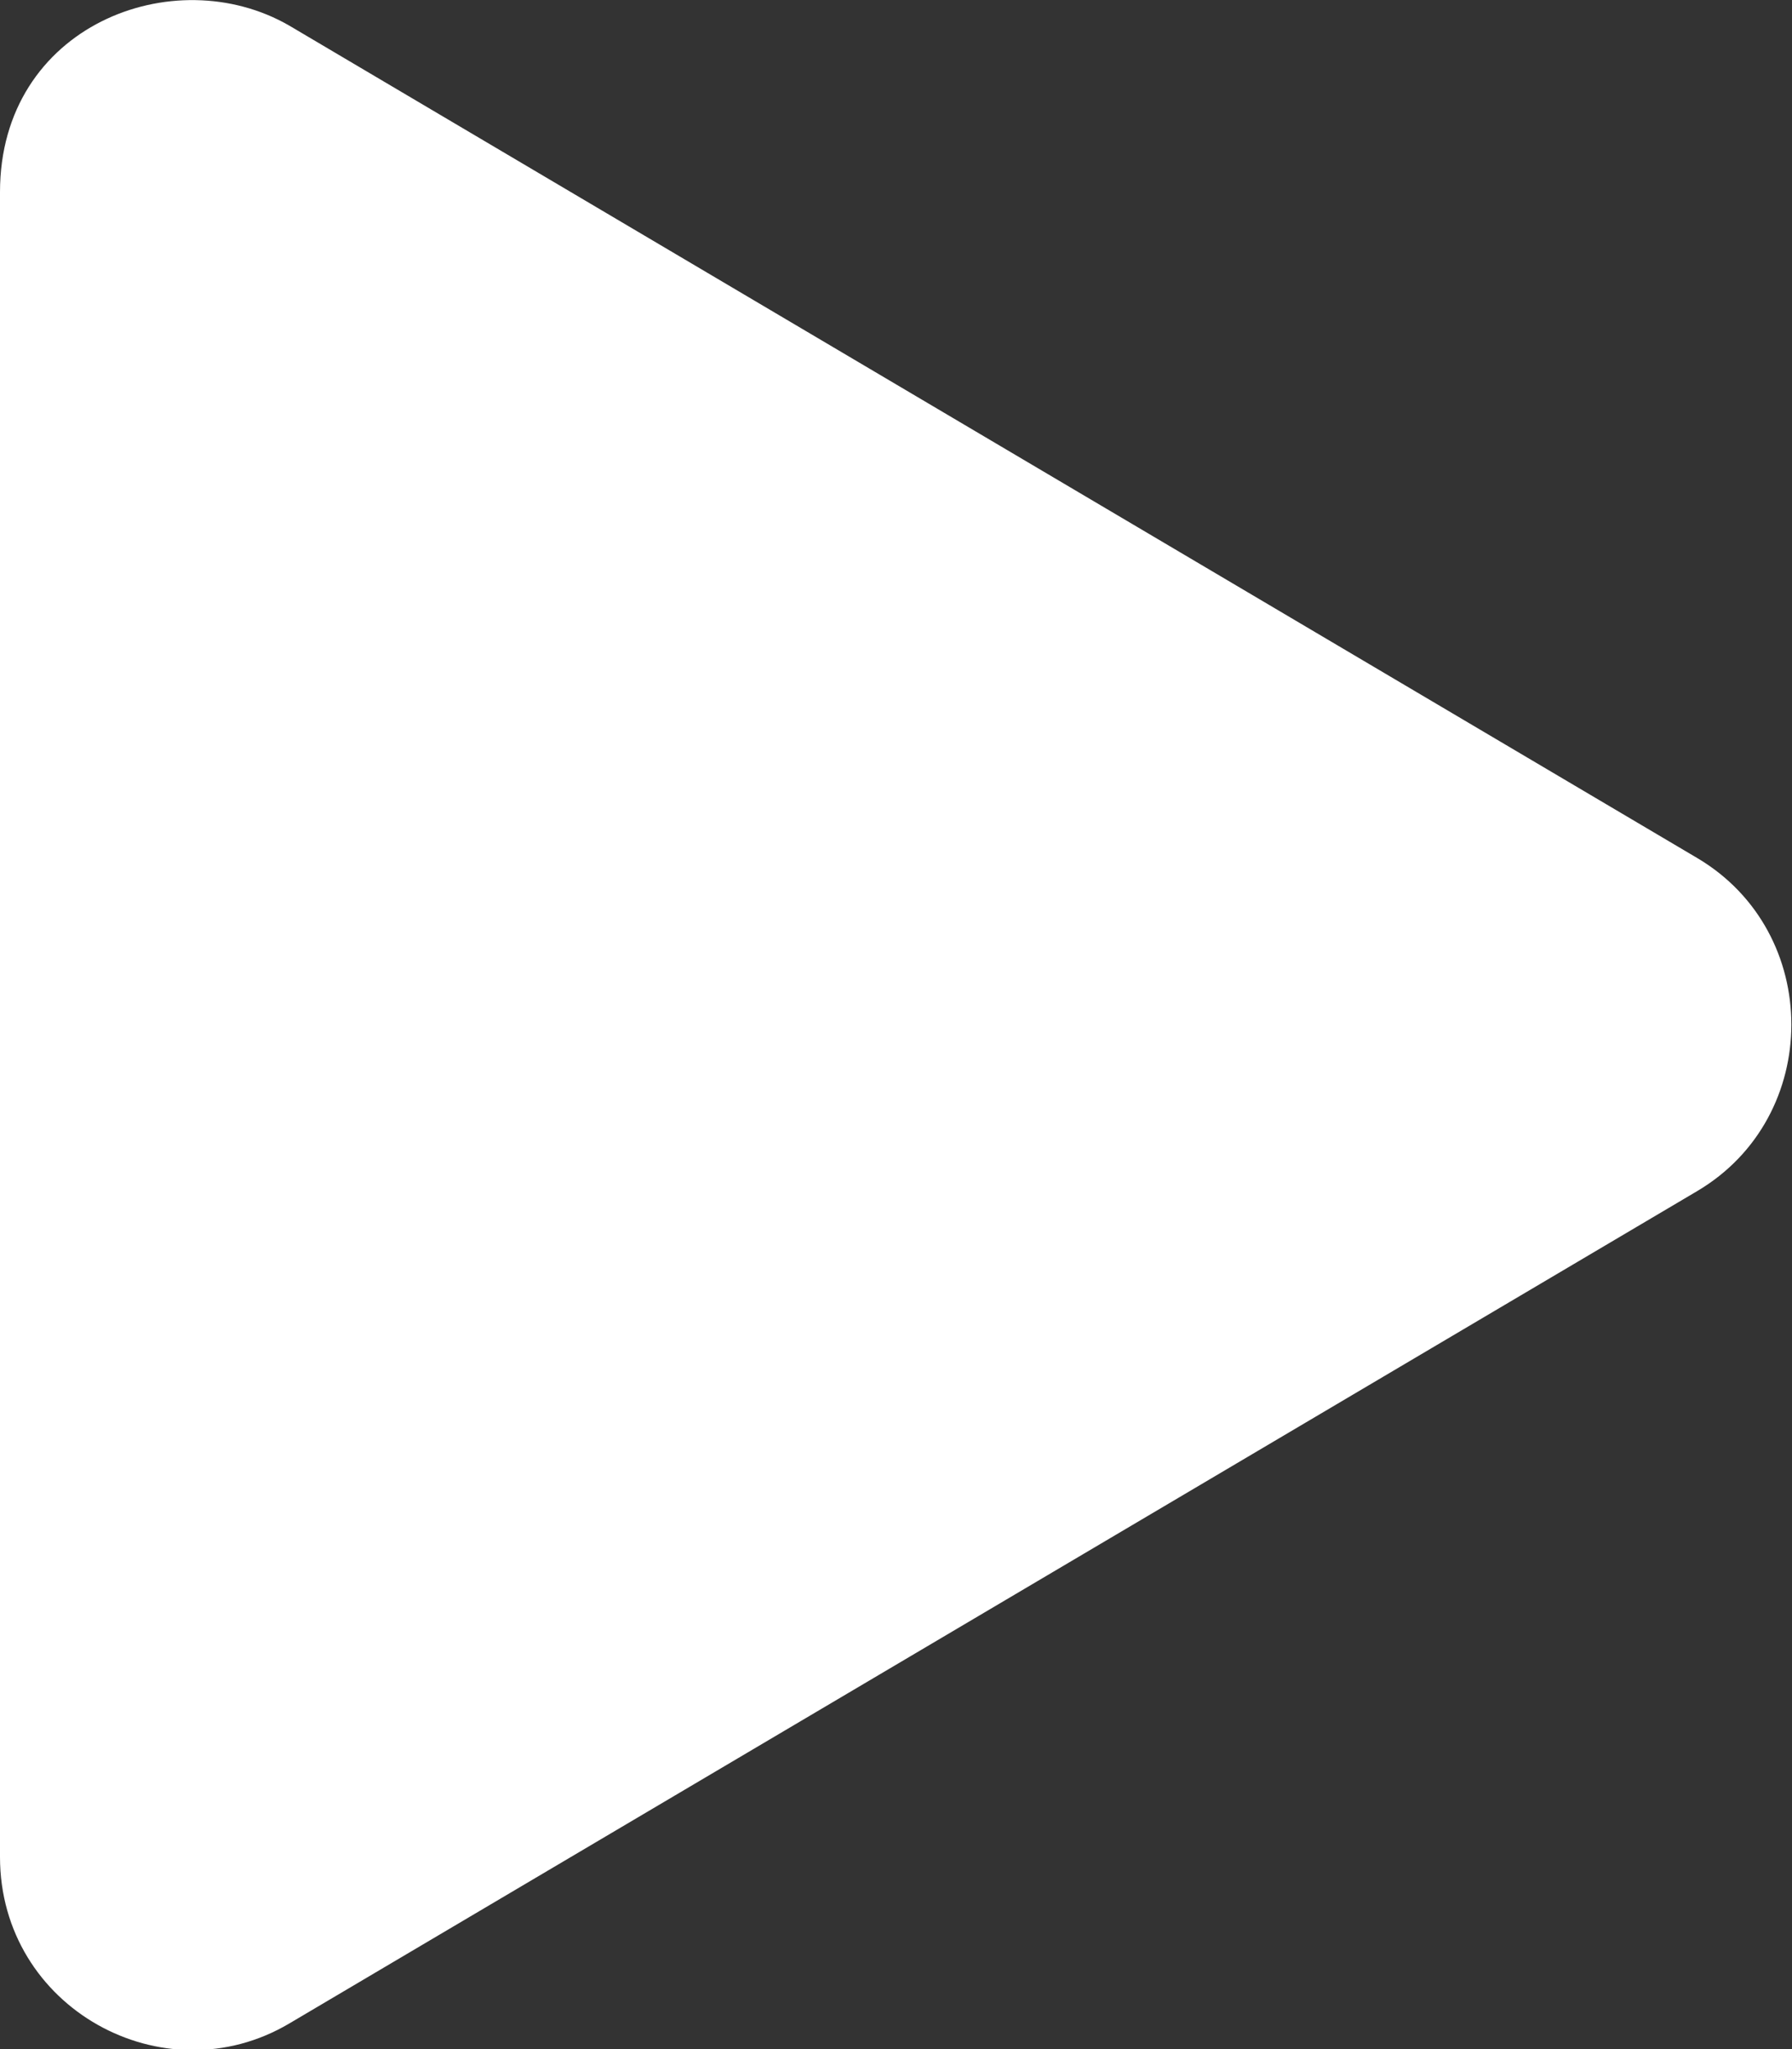
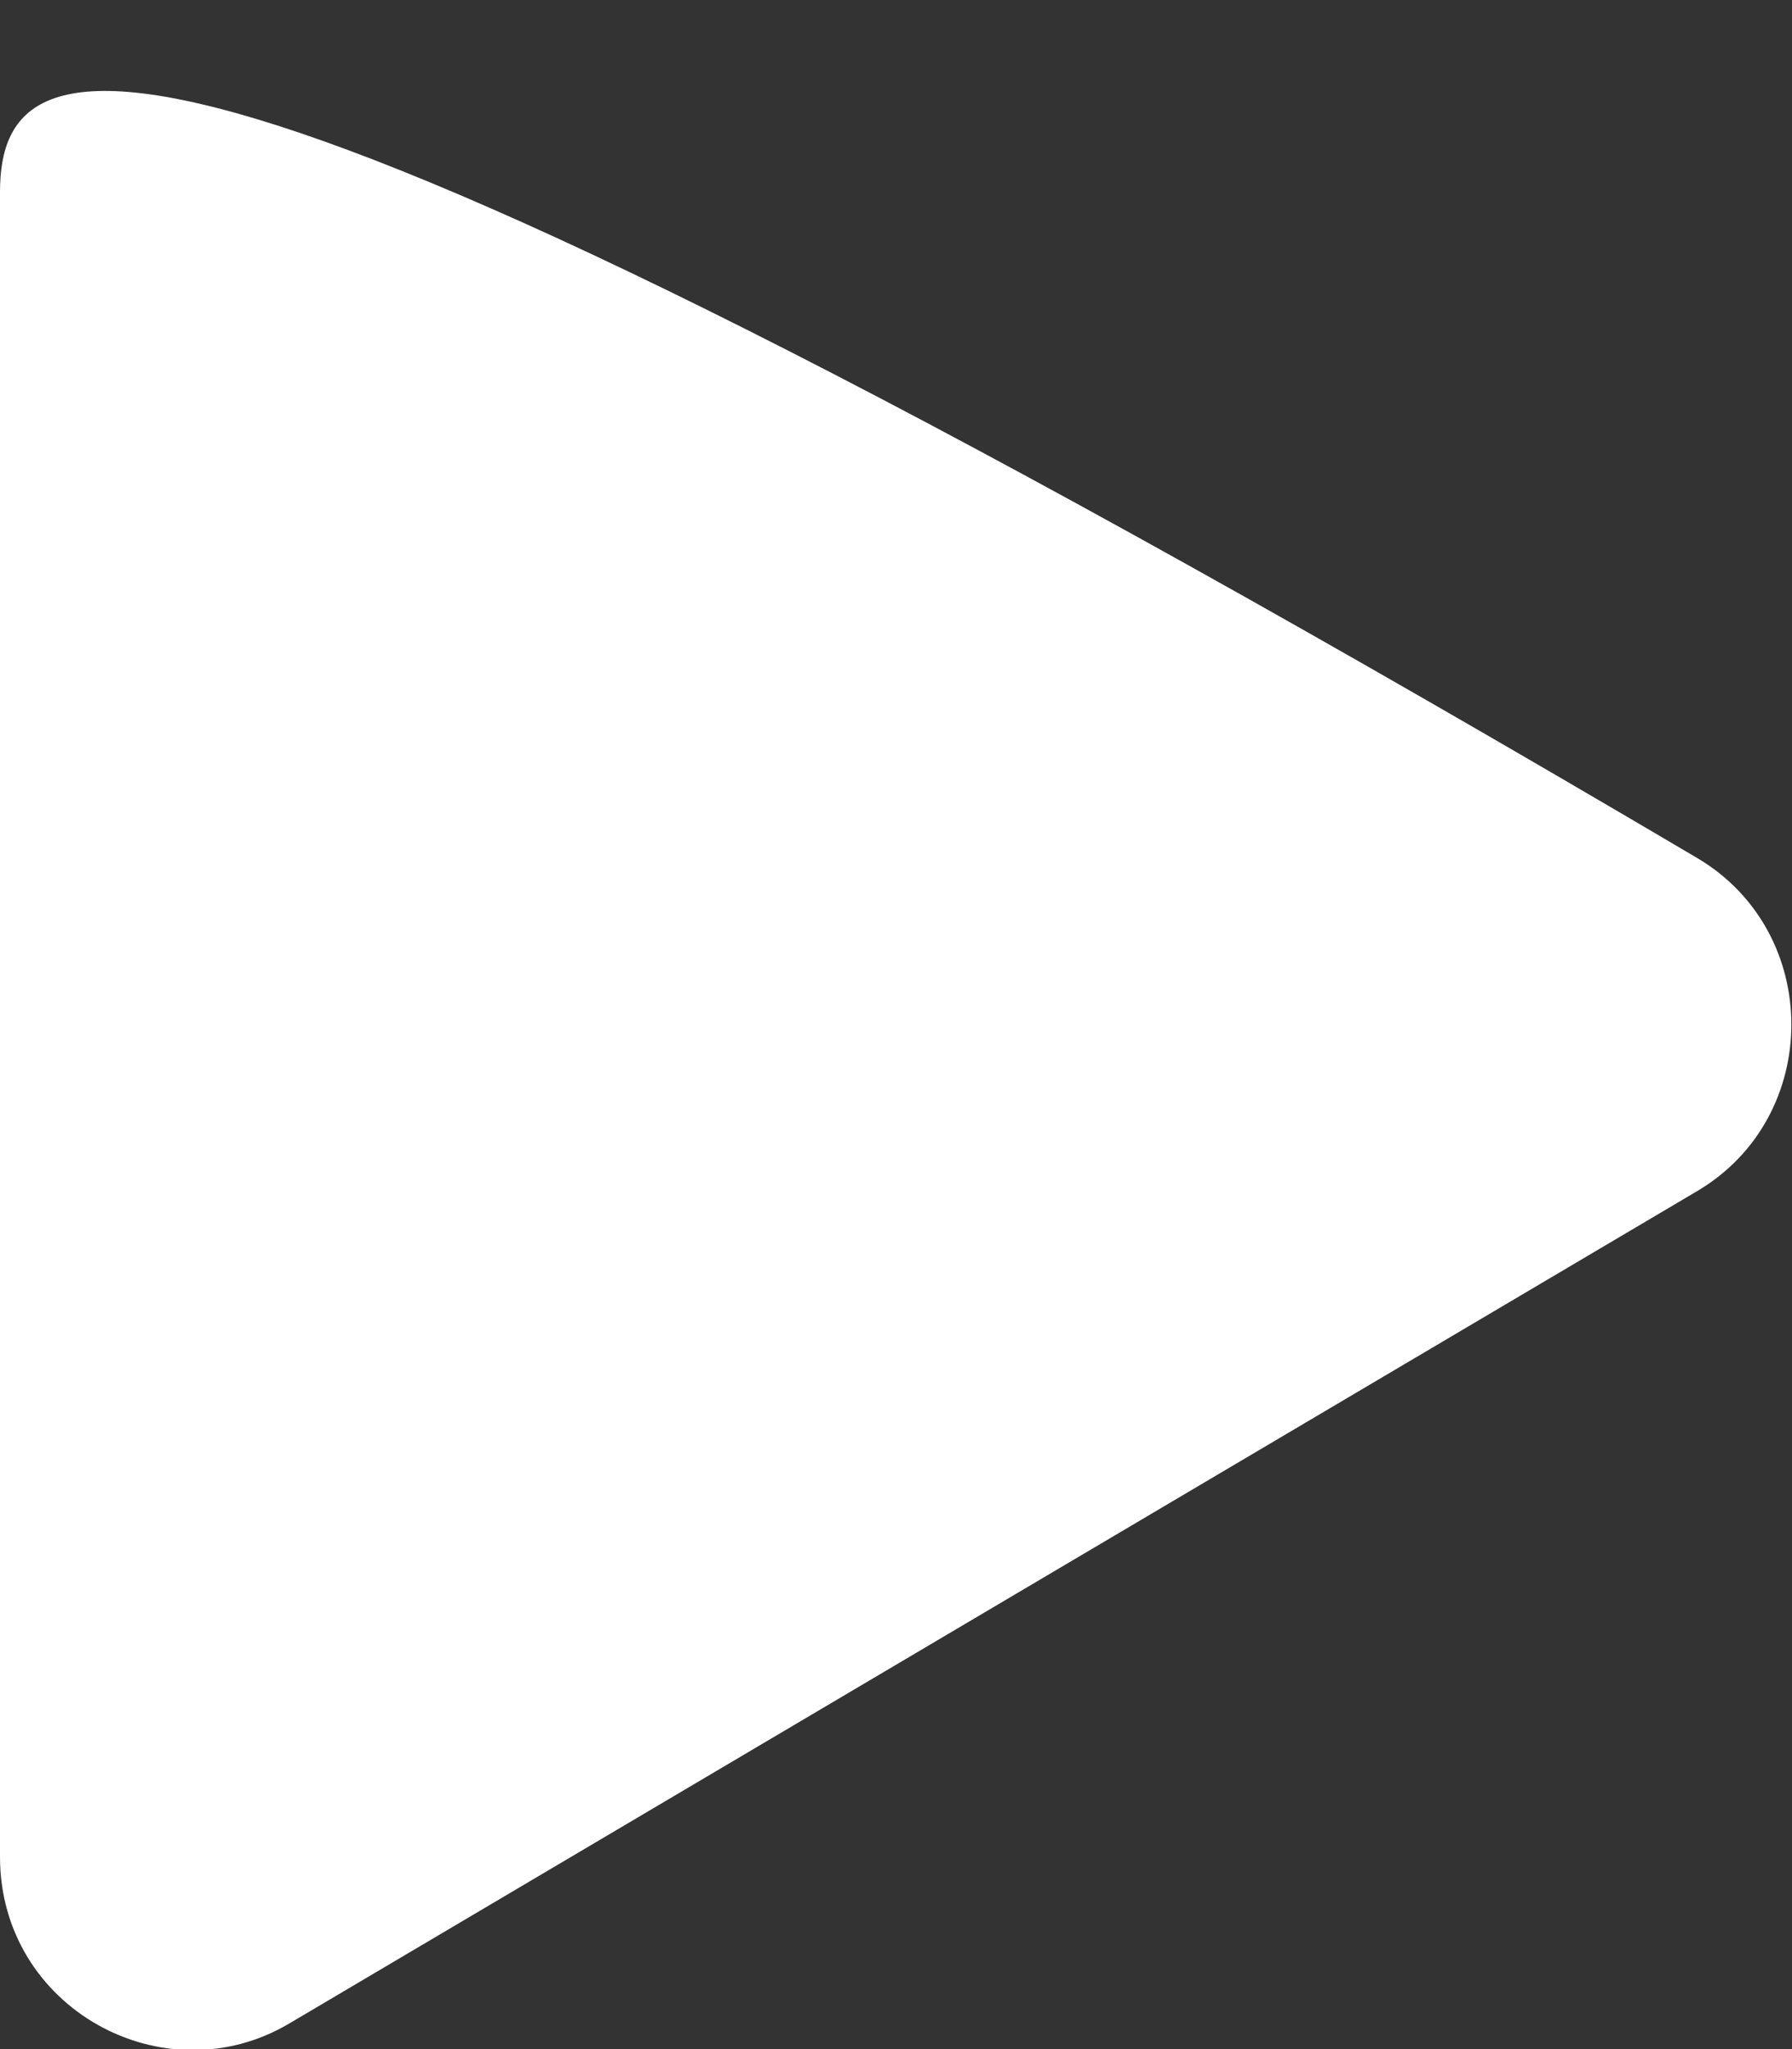
<svg xmlns="http://www.w3.org/2000/svg" version="1.1" id="Layer_1" x="0px" y="0px" viewBox="0 0 70 80" style="enable-background:new 0 0 70 80;" xml:space="preserve">
  <rect x="0" y="0" width="70" height="80" fill="#333333" stroke="none" />
  <style type="text/css">
	.st0{fill:#FFFFFF;}
</style>
-   <path class="st0" d="M66.3,33.5L11.3,1C6.8-1.6,0,1,0,7.5v65c0,5.9,6.4,9.4,11.3,6.5l55-32.5C71.2,43.6,71.2,36.4,66.3,33.5z" />
+   <path class="st0" d="M66.3,33.5C6.8-1.6,0,1,0,7.5v65c0,5.9,6.4,9.4,11.3,6.5l55-32.5C71.2,43.6,71.2,36.4,66.3,33.5z" />
</svg>